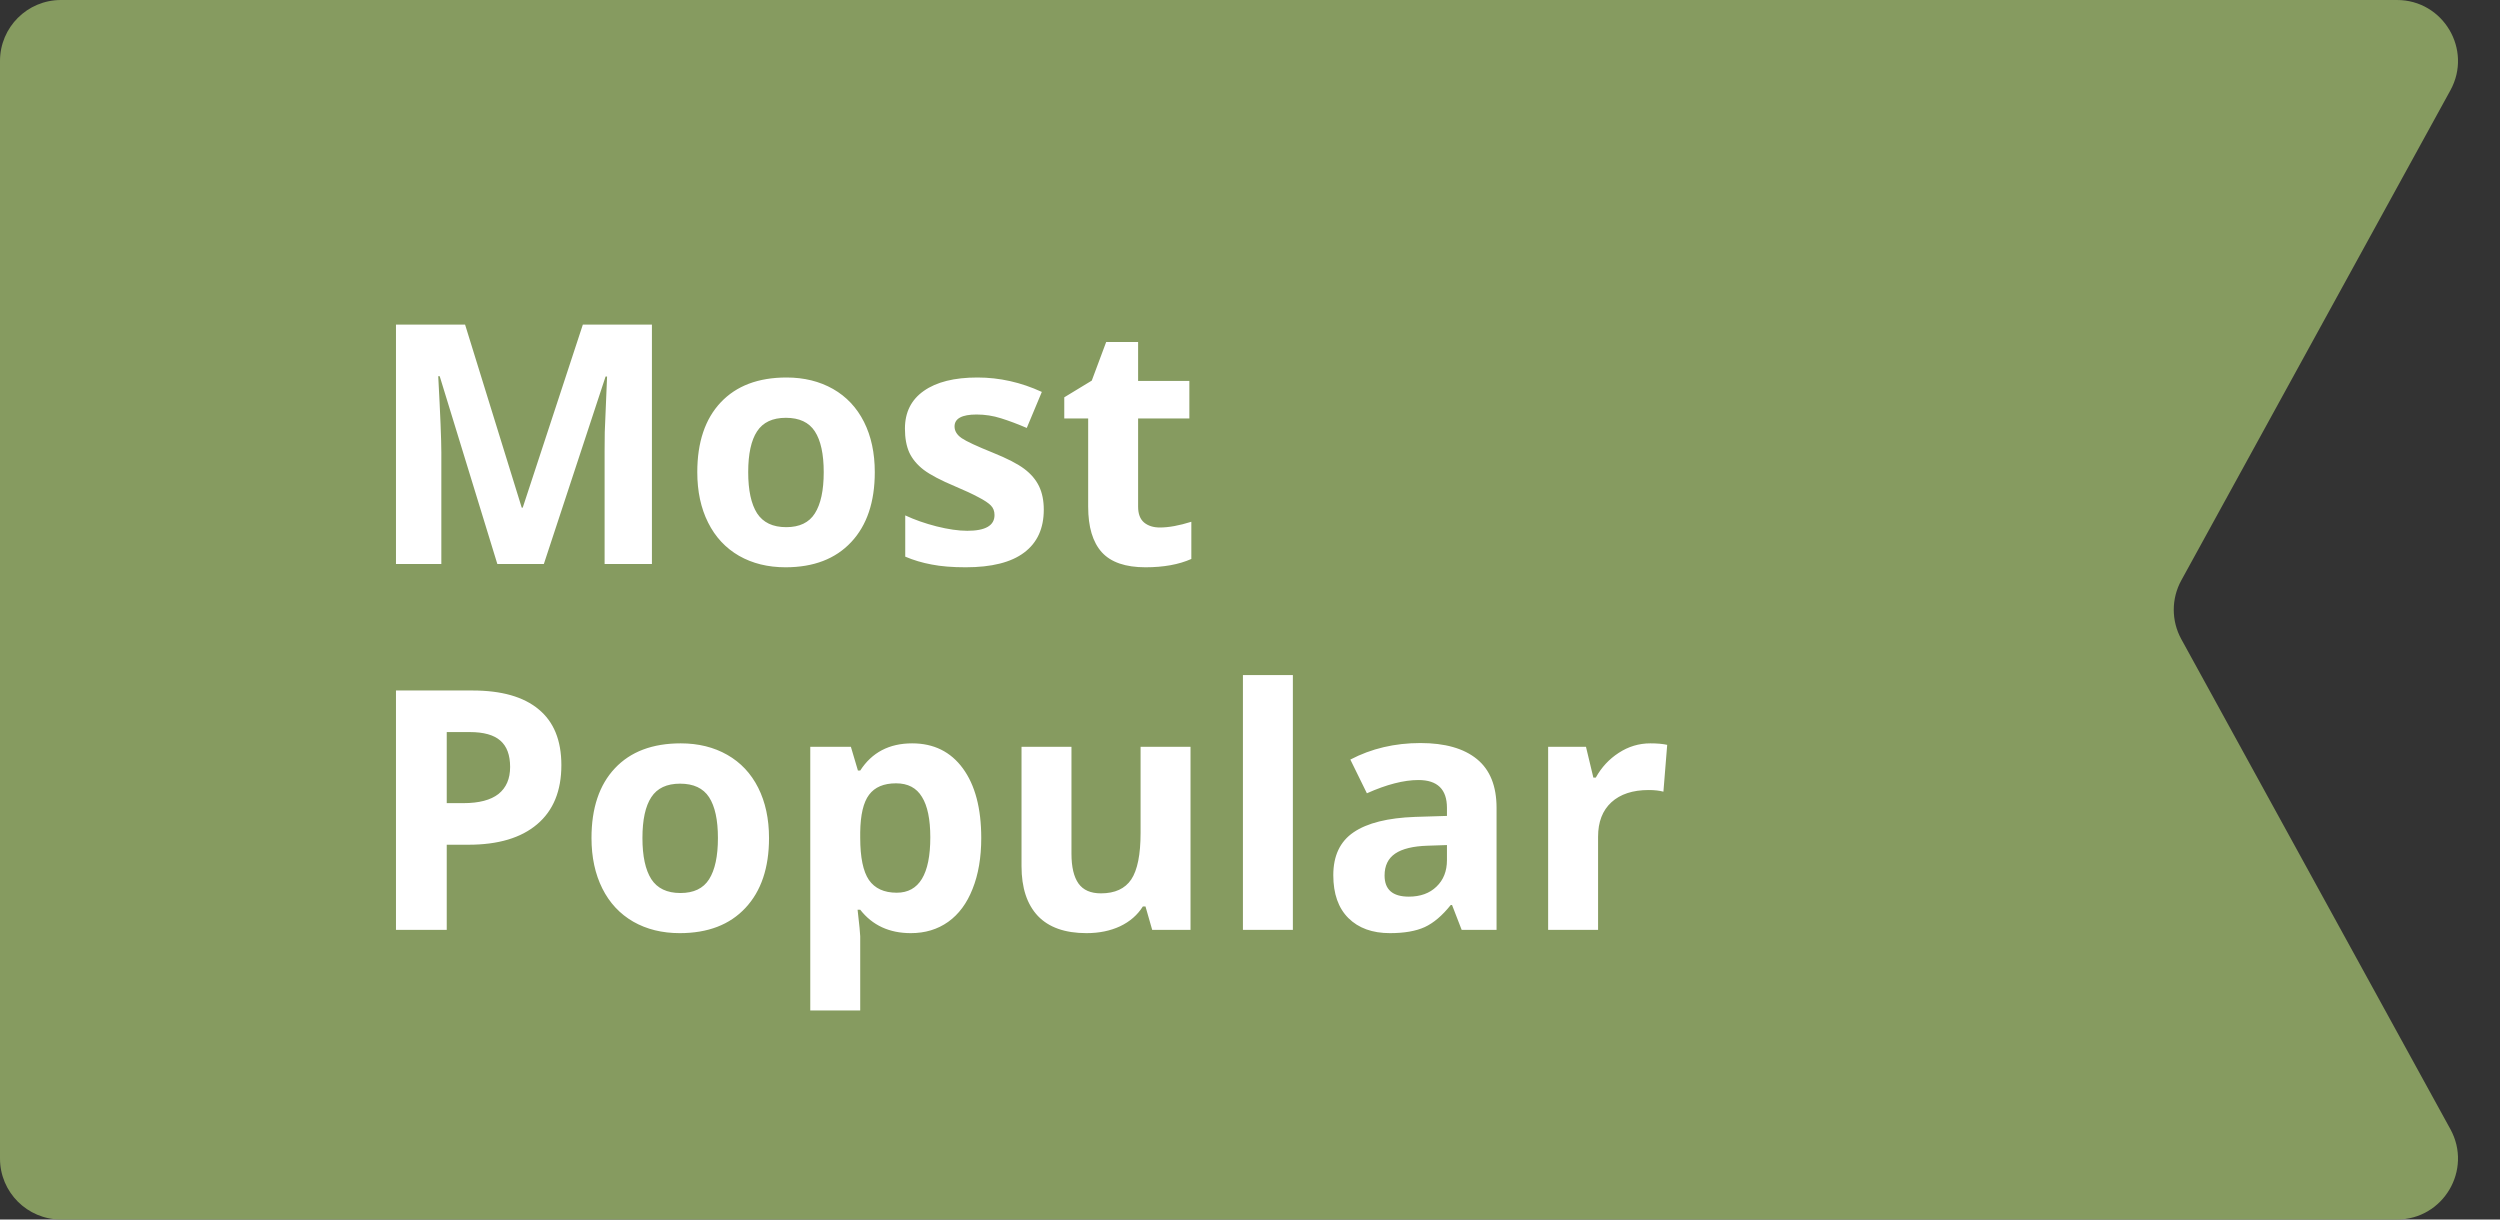
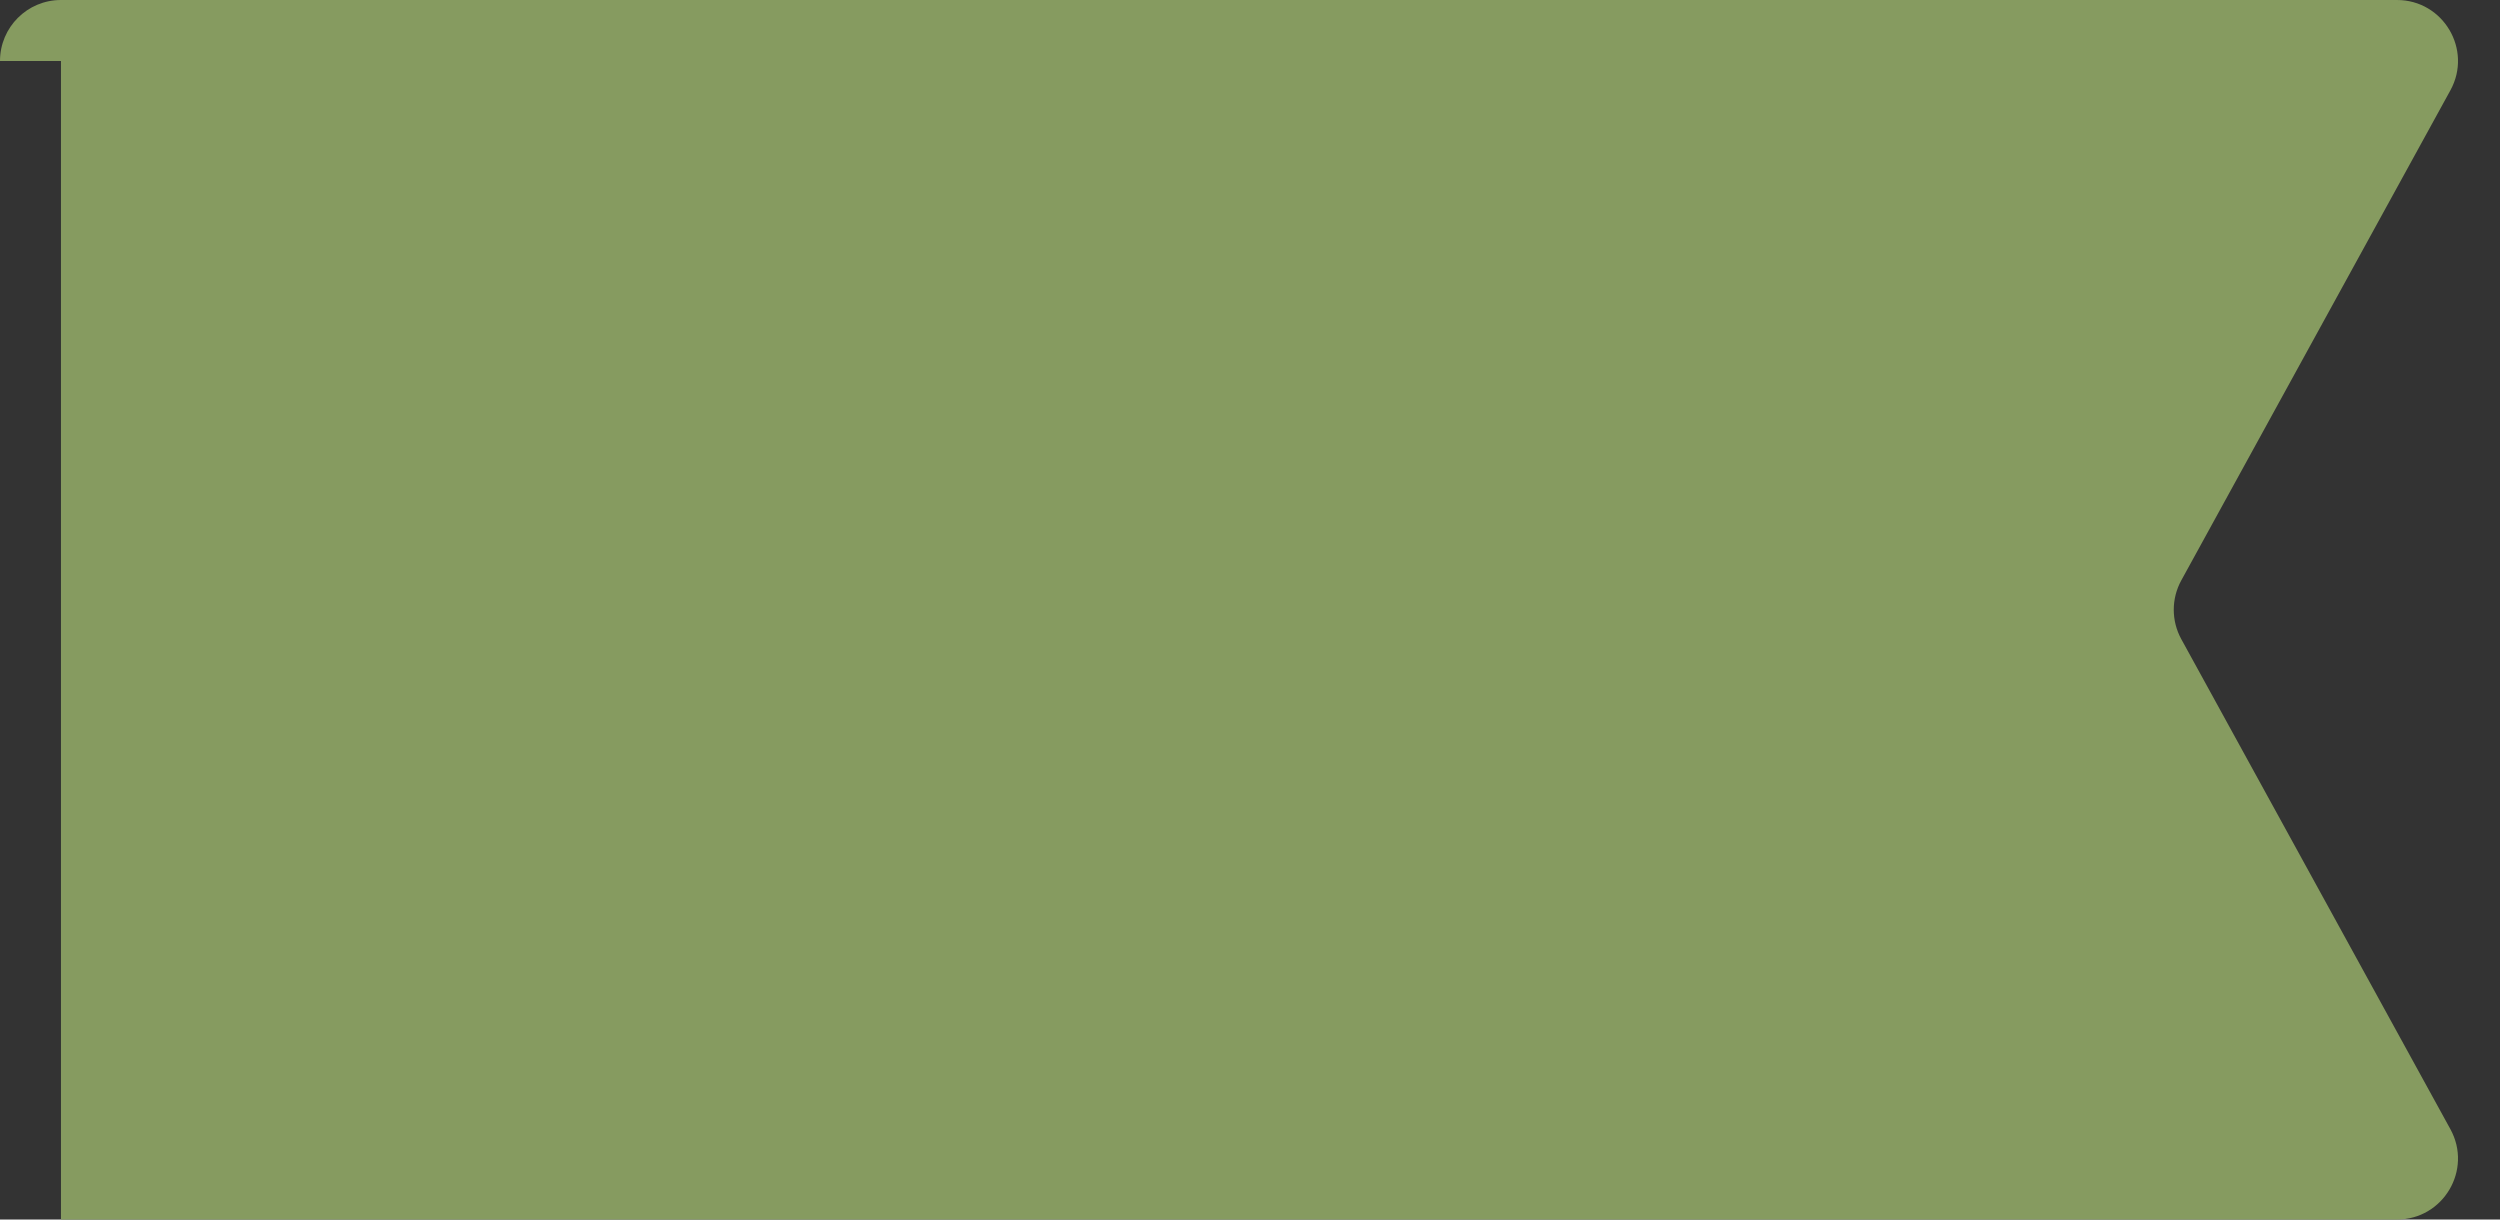
<svg xmlns="http://www.w3.org/2000/svg" width="82" height="40" viewBox="0 0 82 40" fill="none">
  <rect x="0" y="0" width="82" height="40" fill="#333333" stroke="none" />
-   <path d="M0 2C0 0.895 0.895 0 2 0H78.62C80.141 0 81.105 1.63 80.373 2.963L71.546 19.037C71.217 19.637 71.217 20.363 71.546 20.963L80.373 37.037C81.105 38.37 80.141 40 78.62 40H2C0.895 40 0 39.105 0 38V2Z" fill="#869B60" />
-   <path d="M16.313 18.5L14.422 12.339H14.374C14.442 13.593 14.476 14.429 14.476 14.848V18.5H12.988V10.648H15.255L17.113 16.652H17.145L19.117 10.648H21.383V18.5H19.831V14.783C19.831 14.608 19.833 14.405 19.836 14.176C19.844 13.947 19.869 13.338 19.912 12.35H19.863L17.838 18.5H16.313ZM24.541 15.487C24.541 16.081 24.638 16.531 24.831 16.835C25.029 17.139 25.347 17.291 25.788 17.291C26.224 17.291 26.538 17.141 26.727 16.84C26.921 16.536 27.018 16.085 27.018 15.487C27.018 14.892 26.921 14.447 26.727 14.149C26.534 13.852 26.217 13.704 25.777 13.704C25.34 13.704 25.025 13.852 24.831 14.149C24.638 14.443 24.541 14.889 24.541 15.487ZM28.693 15.487C28.693 16.464 28.436 17.229 27.92 17.78C27.404 18.332 26.686 18.607 25.766 18.607C25.19 18.607 24.681 18.482 24.241 18.231C23.8 17.977 23.462 17.614 23.226 17.141C22.989 16.669 22.871 16.117 22.871 15.487C22.871 14.506 23.127 13.743 23.639 13.199C24.151 12.655 24.871 12.382 25.798 12.382C26.375 12.382 26.883 12.508 27.324 12.758C27.764 13.009 28.102 13.369 28.339 13.838C28.575 14.307 28.693 14.857 28.693 15.487ZM34.236 16.717C34.236 17.333 34.022 17.802 33.592 18.124C33.166 18.446 32.526 18.607 31.674 18.607C31.238 18.607 30.865 18.577 30.557 18.516C30.249 18.459 29.961 18.373 29.692 18.258V16.905C29.997 17.048 30.339 17.168 30.718 17.265C31.101 17.361 31.438 17.41 31.728 17.41C32.322 17.41 32.62 17.238 32.62 16.894C32.62 16.765 32.58 16.661 32.502 16.582C32.423 16.5 32.287 16.409 32.093 16.309C31.9 16.205 31.642 16.085 31.32 15.949C30.858 15.755 30.518 15.576 30.299 15.412C30.084 15.247 29.927 15.059 29.827 14.848C29.73 14.633 29.682 14.37 29.682 14.058C29.682 13.525 29.887 13.113 30.299 12.823C30.715 12.529 31.302 12.382 32.061 12.382C32.784 12.382 33.488 12.54 34.172 12.855L33.678 14.037C33.377 13.908 33.096 13.802 32.834 13.72C32.573 13.637 32.306 13.596 32.034 13.596C31.551 13.596 31.309 13.727 31.309 13.988C31.309 14.135 31.386 14.262 31.54 14.37C31.698 14.477 32.04 14.636 32.566 14.848C33.035 15.037 33.379 15.215 33.597 15.379C33.816 15.544 33.977 15.734 34.081 15.949C34.184 16.164 34.236 16.42 34.236 16.717ZM38.044 17.302C38.331 17.302 38.675 17.24 39.076 17.114V18.334C38.667 18.516 38.166 18.607 37.572 18.607C36.916 18.607 36.438 18.443 36.138 18.113C35.84 17.78 35.692 17.283 35.692 16.62V13.725H34.908V13.032L35.81 12.484L36.283 11.217H37.33V12.495H39.011V13.725H37.33V16.62C37.33 16.853 37.395 17.025 37.523 17.136C37.656 17.247 37.83 17.302 38.044 17.302ZM14.653 26.343H15.201C15.713 26.343 16.096 26.242 16.351 26.042C16.605 25.838 16.732 25.543 16.732 25.156C16.732 24.765 16.625 24.477 16.41 24.291C16.198 24.105 15.865 24.012 15.411 24.012H14.653V26.343ZM18.413 25.097C18.413 25.942 18.148 26.588 17.618 27.036C17.092 27.483 16.342 27.707 15.368 27.707H14.653V30.5H12.988V22.648H15.497C16.449 22.648 17.172 22.853 17.666 23.265C18.164 23.673 18.413 24.284 18.413 25.097ZM21.072 27.487C21.072 28.081 21.169 28.531 21.362 28.835C21.559 29.139 21.877 29.291 22.318 29.291C22.755 29.291 23.068 29.141 23.258 28.84C23.451 28.536 23.548 28.085 23.548 27.487C23.548 26.892 23.451 26.447 23.258 26.149C23.064 25.852 22.748 25.704 22.307 25.704C21.87 25.704 21.555 25.852 21.362 26.149C21.169 26.443 21.072 26.889 21.072 27.487ZM25.224 27.487C25.224 28.464 24.966 29.229 24.45 29.78C23.935 30.332 23.217 30.607 22.296 30.607C21.72 30.607 21.211 30.482 20.771 30.231C20.331 29.977 19.992 29.614 19.756 29.141C19.52 28.669 19.401 28.117 19.401 27.487C19.401 26.506 19.657 25.743 20.169 25.199C20.681 24.654 21.401 24.382 22.329 24.382C22.905 24.382 23.414 24.508 23.854 24.758C24.294 25.009 24.633 25.369 24.869 25.838C25.105 26.307 25.224 26.857 25.224 27.487ZM29.875 30.607C29.17 30.607 28.616 30.351 28.215 29.839H28.129C28.187 30.341 28.215 30.631 28.215 30.709V33.143H26.577V24.495H27.909L28.14 25.274H28.215C28.599 24.68 29.166 24.382 29.918 24.382C30.627 24.382 31.182 24.656 31.583 25.204C31.984 25.752 32.185 26.513 32.185 27.487C32.185 28.128 32.09 28.685 31.9 29.157C31.714 29.63 31.447 29.99 31.1 30.237C30.752 30.484 30.344 30.607 29.875 30.607ZM29.392 25.693C28.987 25.693 28.692 25.818 28.505 26.069C28.319 26.316 28.223 26.726 28.215 27.299V27.476C28.215 28.121 28.31 28.582 28.5 28.862C28.693 29.141 28.998 29.281 29.413 29.281C30.147 29.281 30.514 28.676 30.514 27.465C30.514 26.875 30.423 26.432 30.24 26.139C30.061 25.841 29.778 25.693 29.392 25.693ZM37.792 30.5L37.572 29.732H37.486C37.31 30.011 37.062 30.228 36.739 30.382C36.417 30.532 36.05 30.607 35.638 30.607C34.933 30.607 34.401 30.419 34.043 30.044C33.685 29.664 33.506 29.12 33.506 28.411V24.495H35.144V28.002C35.144 28.436 35.221 28.762 35.375 28.98C35.529 29.195 35.774 29.302 36.111 29.302C36.569 29.302 36.9 29.15 37.105 28.846C37.309 28.538 37.411 28.029 37.411 27.32V24.495H39.049V30.5H37.792ZM42.406 30.5H40.768V22.143H42.406V30.5ZM47.943 30.5L47.627 29.684H47.584C47.308 30.031 47.023 30.273 46.73 30.409C46.44 30.541 46.06 30.607 45.591 30.607C45.014 30.607 44.56 30.443 44.227 30.113C43.897 29.784 43.732 29.315 43.732 28.706C43.732 28.069 43.954 27.6 44.398 27.299C44.846 26.994 45.519 26.826 46.418 26.794L47.46 26.762V26.498C47.46 25.89 47.148 25.585 46.525 25.585C46.046 25.585 45.482 25.73 44.834 26.02L44.291 24.914C44.982 24.552 45.748 24.372 46.59 24.372C47.395 24.372 48.013 24.547 48.443 24.898C48.873 25.249 49.087 25.782 49.087 26.498V30.5H47.943ZM47.46 27.718L46.826 27.739C46.35 27.754 45.995 27.84 45.763 27.997C45.53 28.155 45.414 28.395 45.414 28.717C45.414 29.179 45.678 29.41 46.209 29.41C46.588 29.41 46.891 29.3 47.116 29.082C47.345 28.864 47.46 28.574 47.46 28.212V27.718ZM54.131 24.382C54.353 24.382 54.537 24.398 54.684 24.431L54.56 25.967C54.428 25.931 54.267 25.913 54.077 25.913C53.554 25.913 53.146 26.047 52.852 26.316C52.562 26.584 52.417 26.96 52.417 27.444V30.5H50.779V24.495H52.02L52.262 25.505H52.342C52.529 25.168 52.779 24.898 53.094 24.694C53.413 24.486 53.758 24.382 54.131 24.382Z" fill="white" />
+   <path d="M0 2C0 0.895 0.895 0 2 0H78.62C80.141 0 81.105 1.63 80.373 2.963L71.546 19.037C71.217 19.637 71.217 20.363 71.546 20.963L80.373 37.037C81.105 38.37 80.141 40 78.62 40H2V2Z" fill="#869B60" />
</svg>